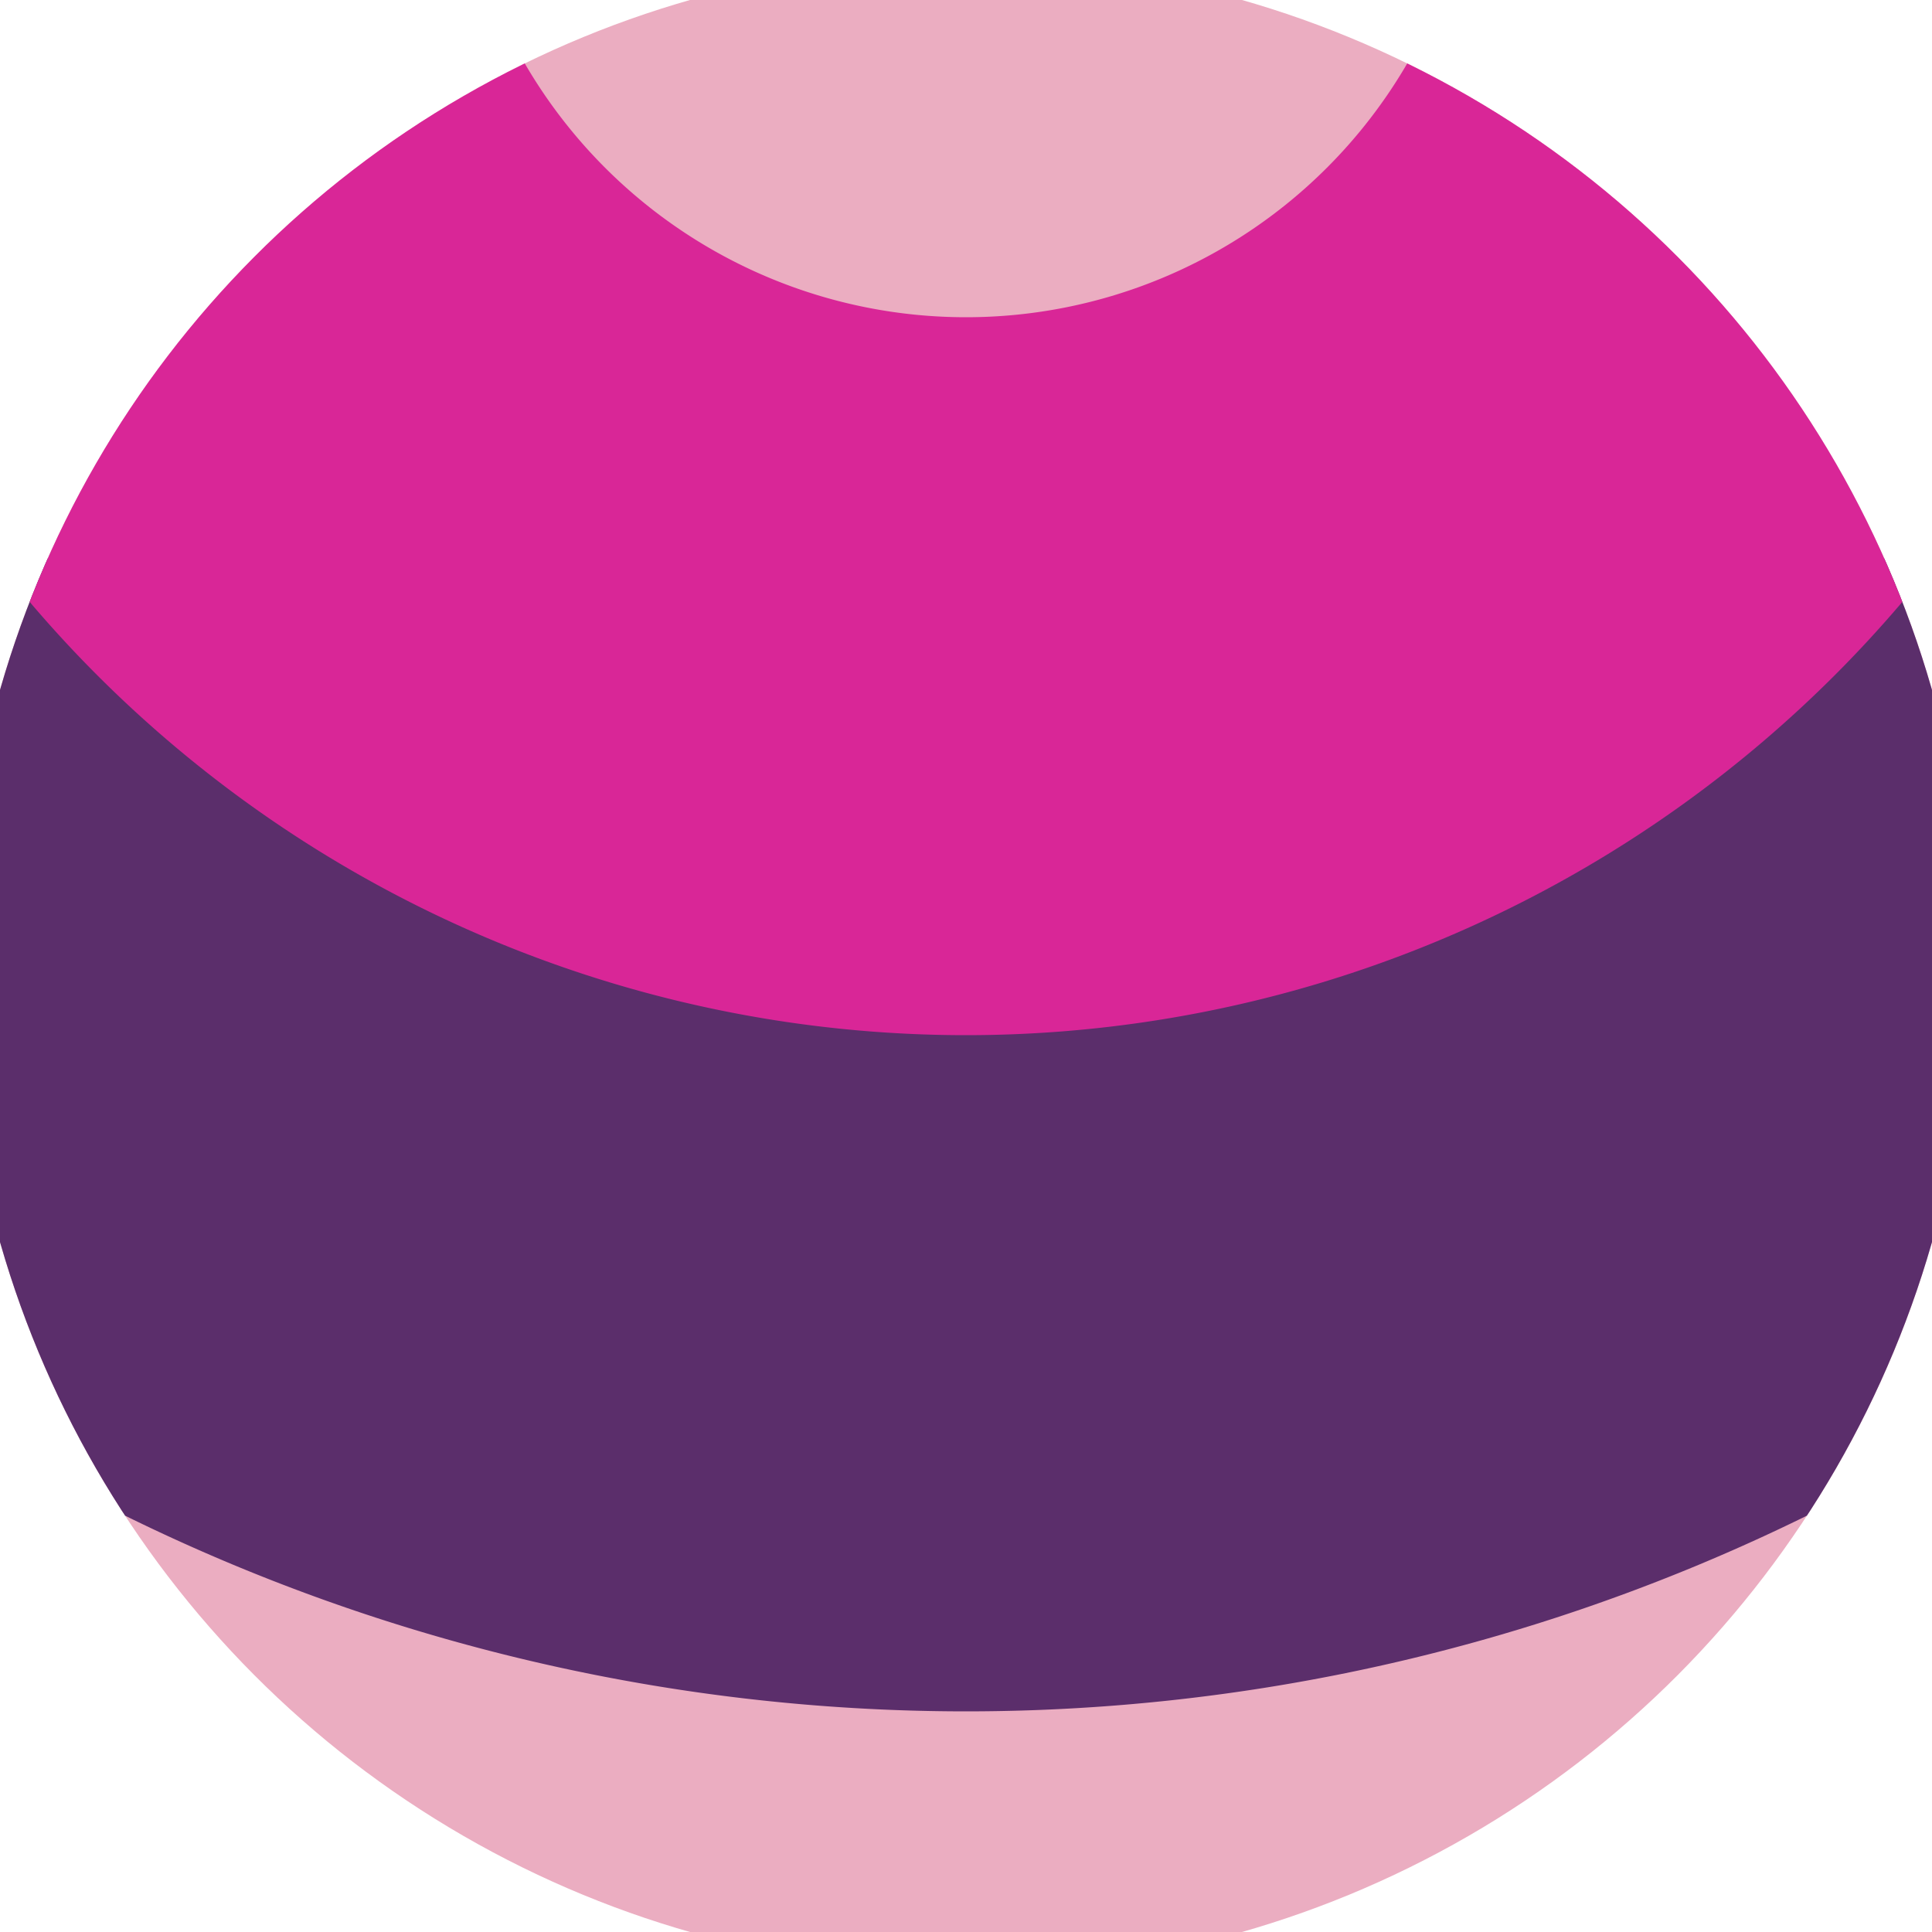
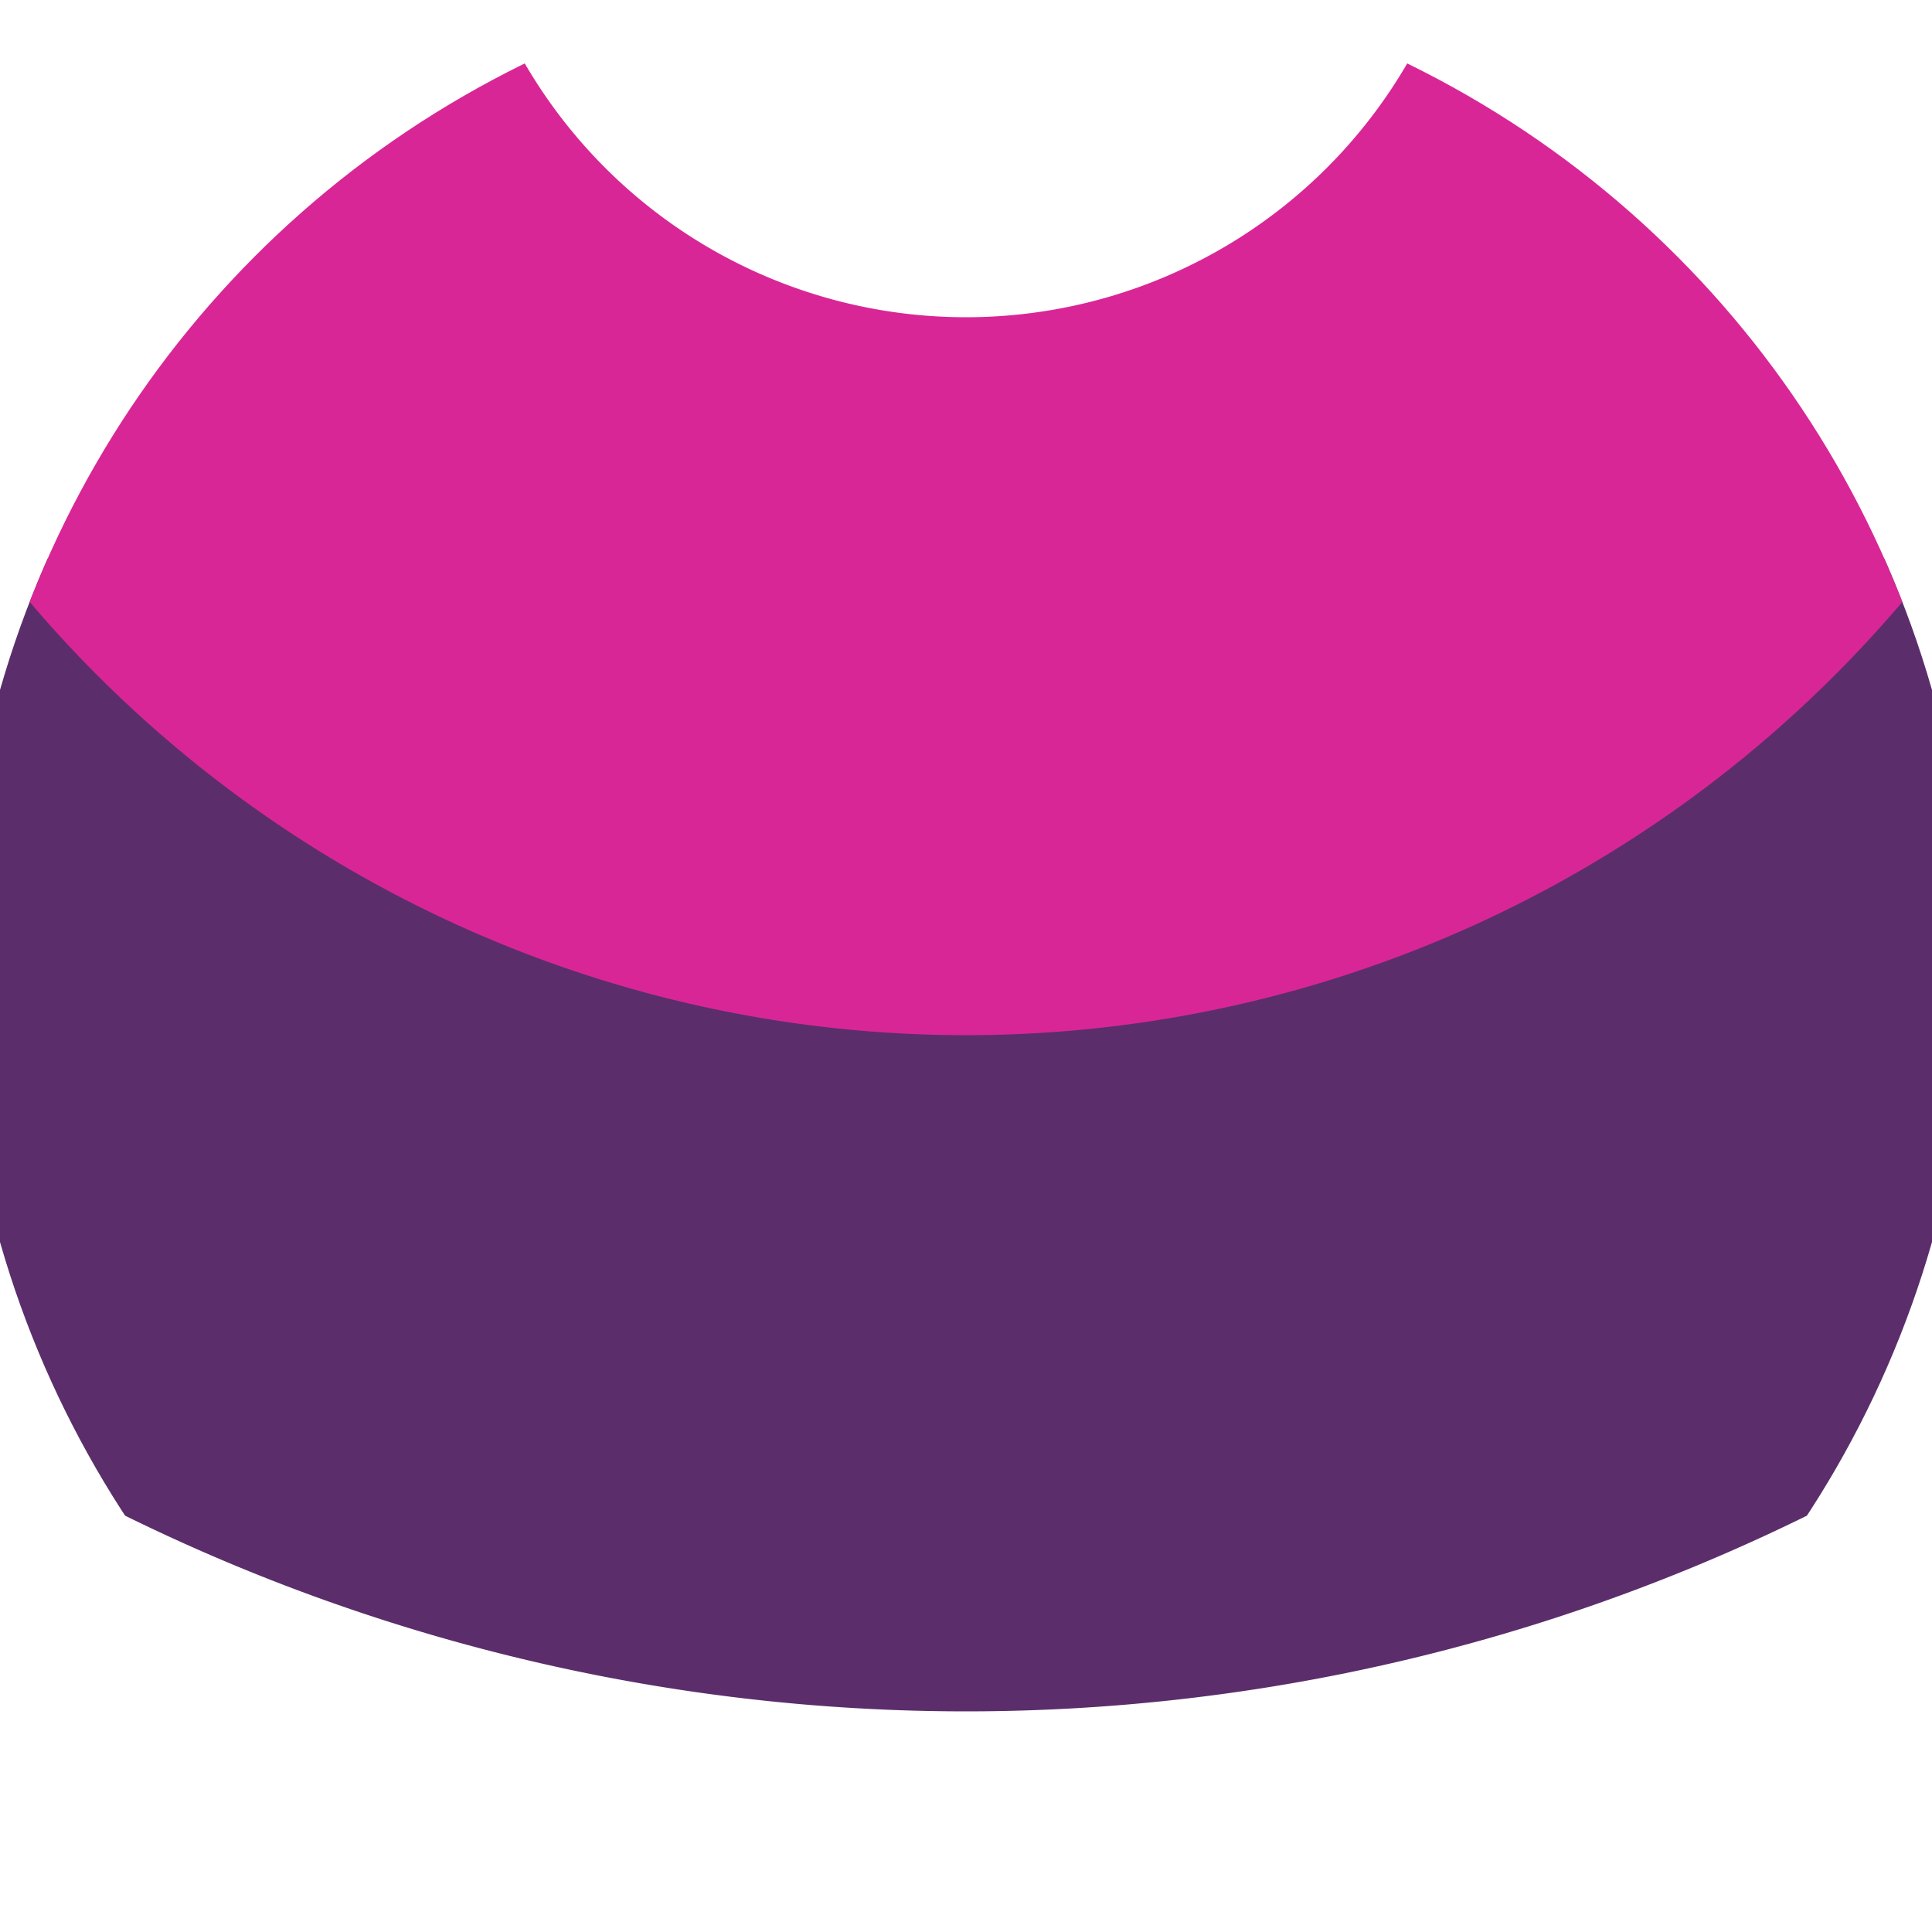
<svg xmlns="http://www.w3.org/2000/svg" width="128" height="128" viewBox="0 0 100 100" shape-rendering="geometricPrecision">
  <defs>
    <clipPath id="clip">
      <circle cx="50" cy="50" r="52" />
    </clipPath>
  </defs>
  <g transform="rotate(180 50 50)">
-     <rect x="0" y="0" width="100" height="100" fill="#ebadc1" clip-path="url(#clip)" />
    <path d="M -48.58 110 A 98.58 98.58 0 0 1 148.58 110                                    H 111.42 A 61.42 61.42 0 1 0 -11.42 110" fill="#5b2e6b" clip-path="url(#clip)" />
    <path d="M -13.58 110 A 63.58 63.58 0 0 1 113.58 110                                    H 76.42 A 26.42 26.42 0 1 0 23.58 110" fill="#d92697" clip-path="url(#clip)" />
  </g>
</svg>